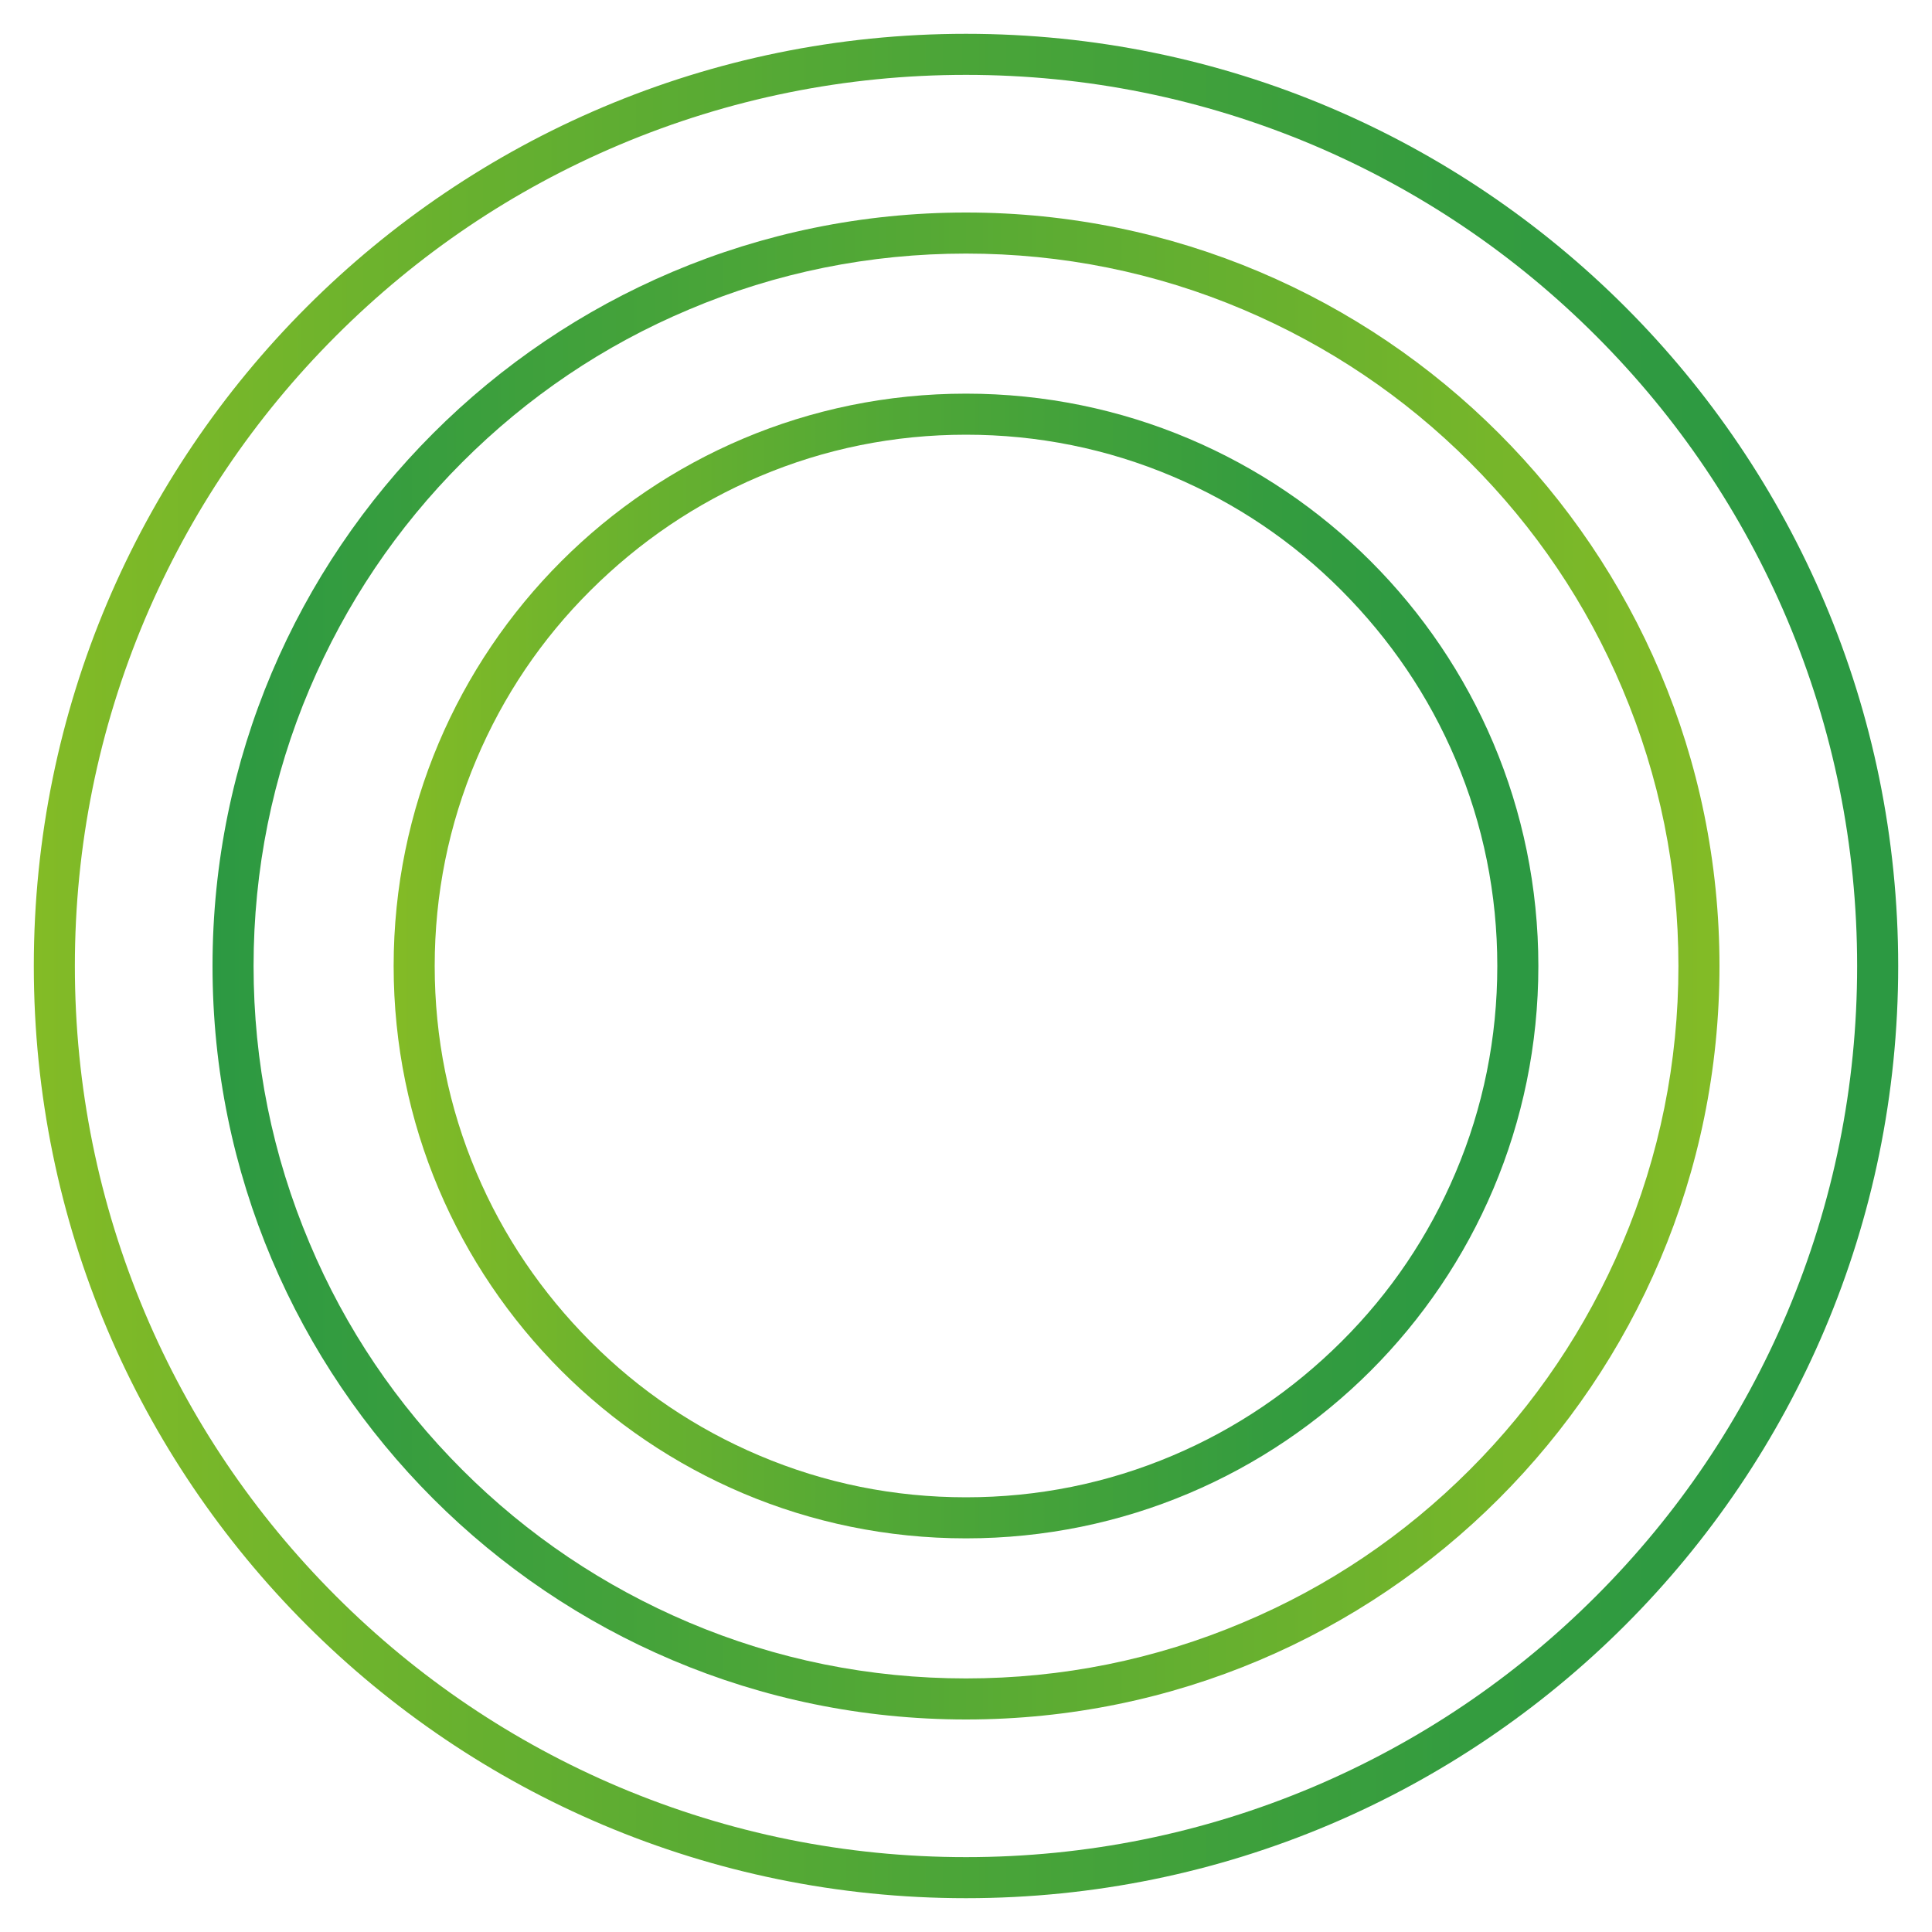
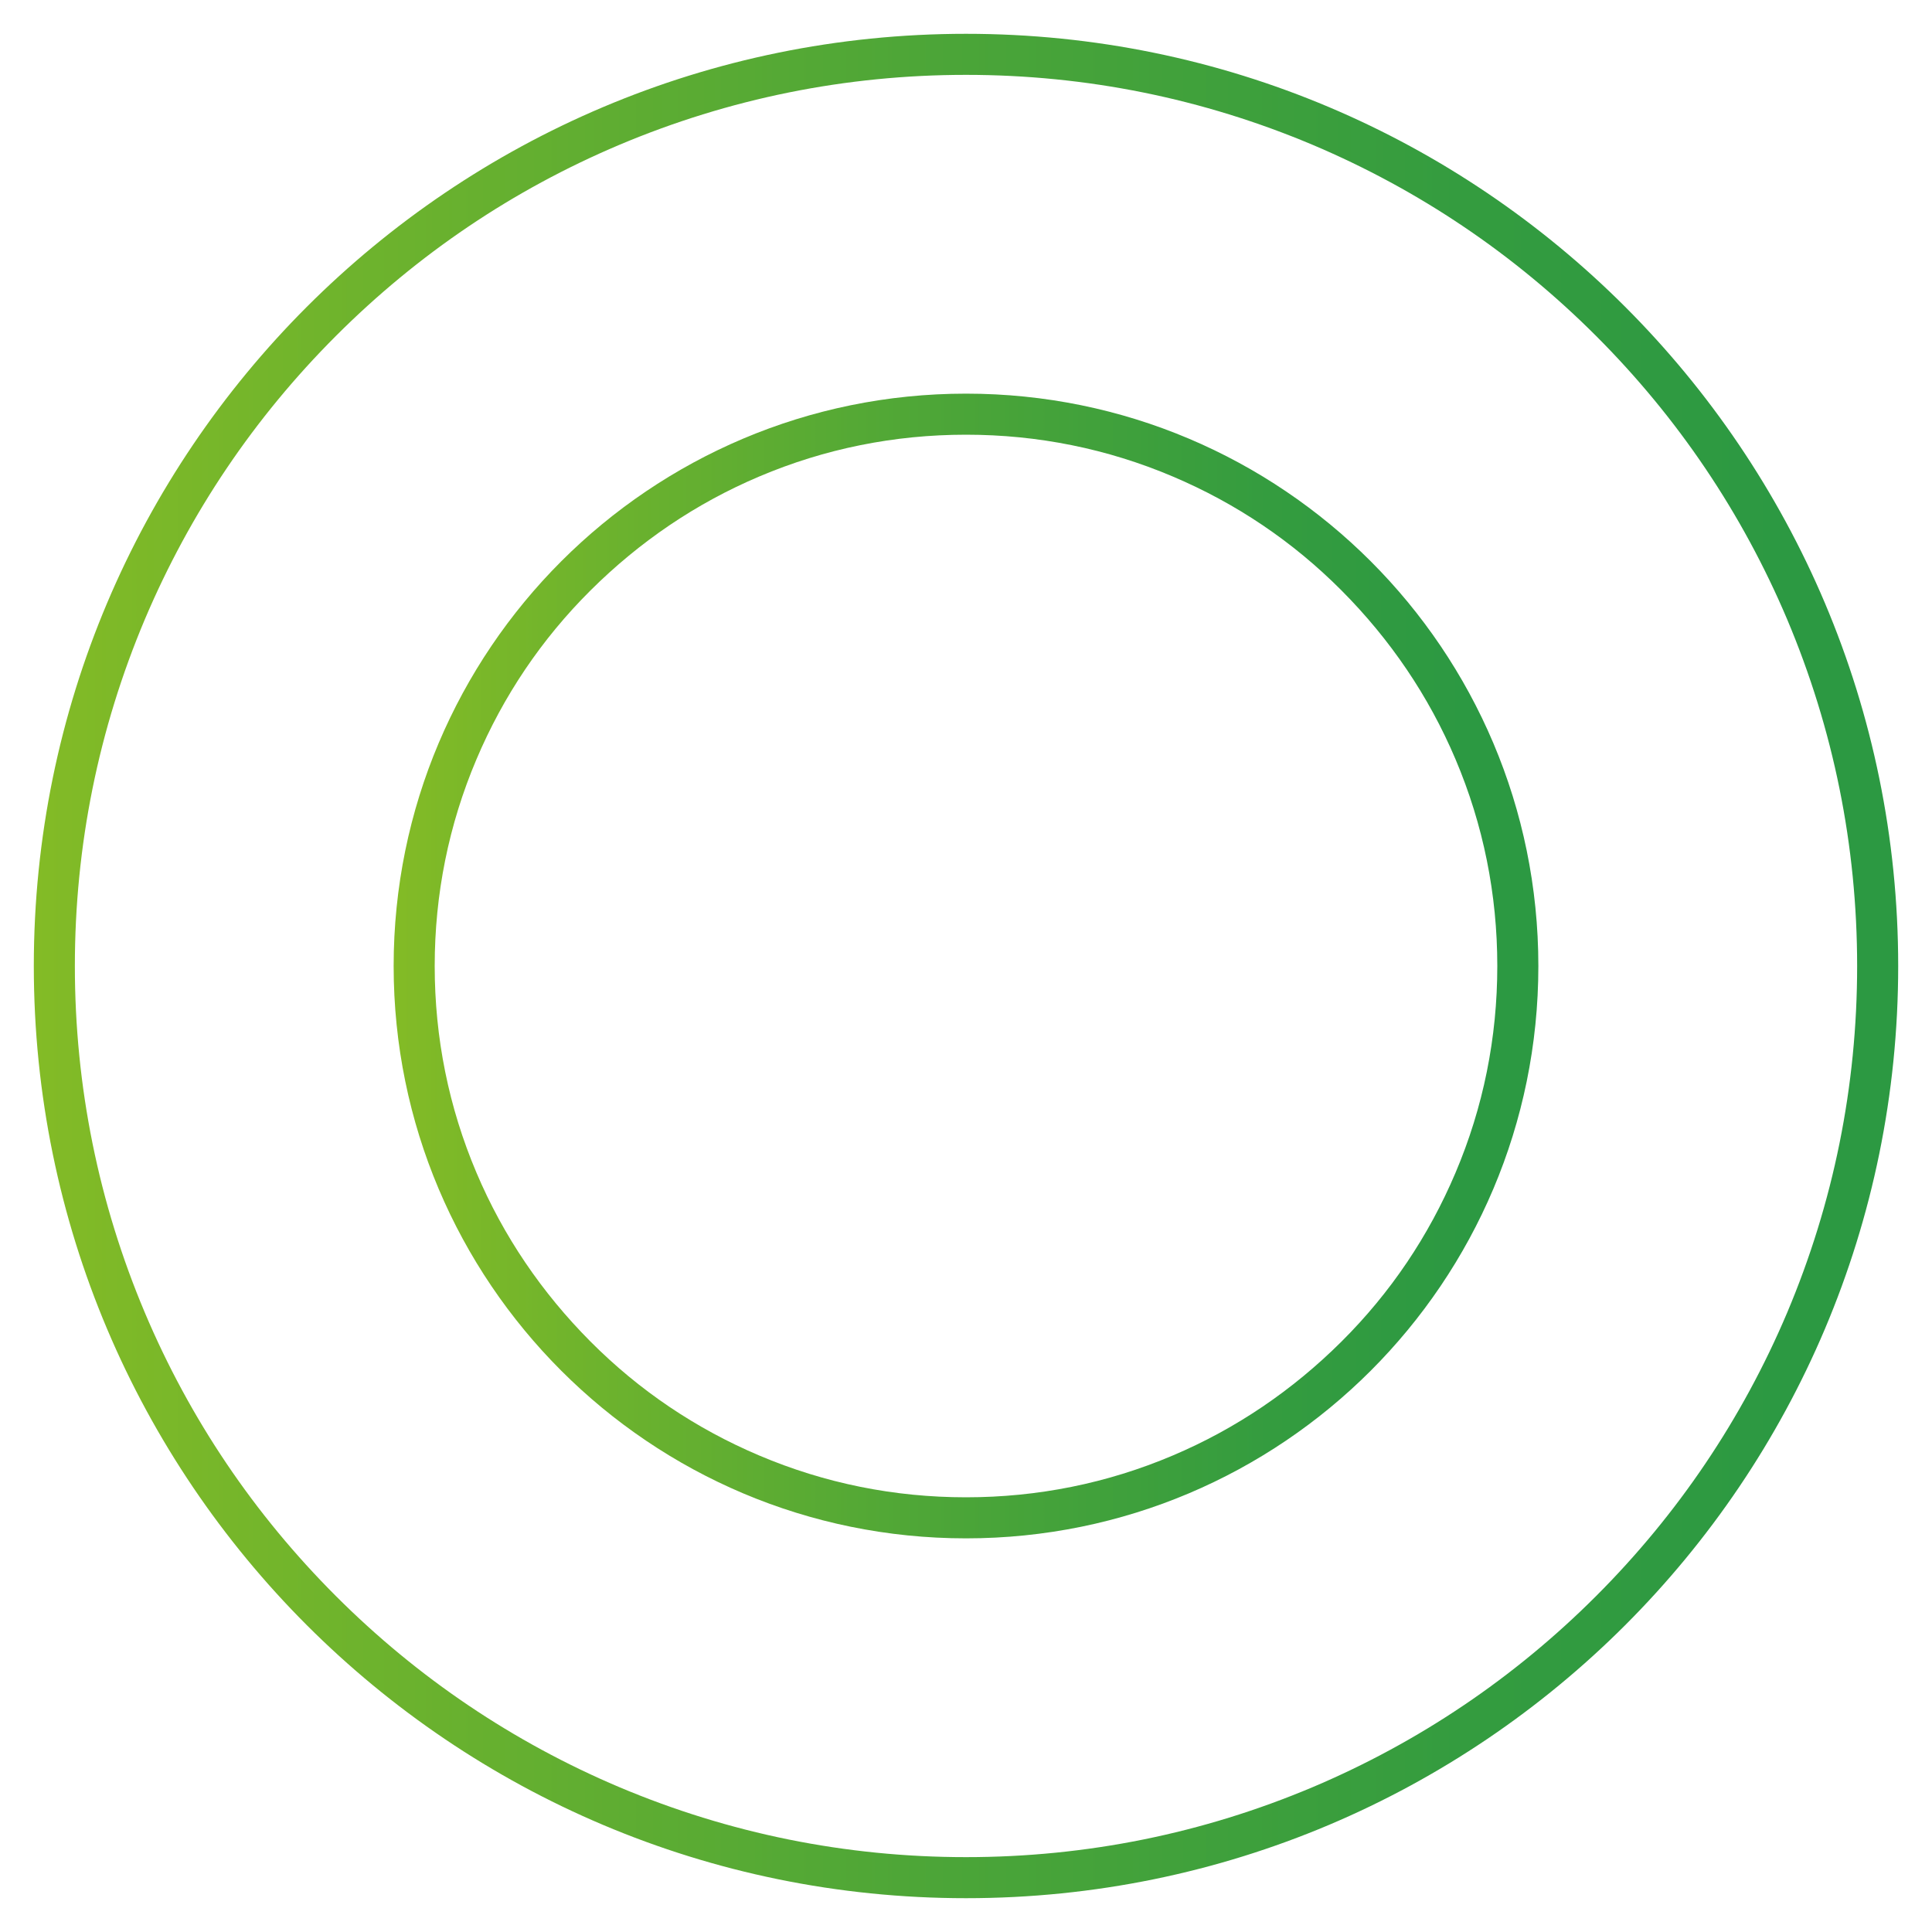
<svg xmlns="http://www.w3.org/2000/svg" version="1.1" id="Capa_1" x="0px" y="0px" viewBox="0 0 800 800" style="enable-background:new 0 0 800 800;" xml:space="preserve">
  <style type="text/css"> .st0{fill:url(#SVGID_1_);} .st1{fill:url(#SVGID_2_);} .st2{fill:url(#SVGID_3_);} </style>
  <g>
    <linearGradient id="SVGID_1_" gradientUnits="userSpaceOnUse" x1="14" y1="400" x2="786" y2="400">
      <stop offset="0" style="stop-color:#83BB26" />
      <stop offset="0.154" style="stop-color:#70B42C" />
      <stop offset="0.492" style="stop-color:#4BA538" />
      <stop offset="0.765" style="stop-color:#349C3F" />
      <stop offset="0.938" style="stop-color:#2C9942" />
    </linearGradient>
    <path class="st0" d="M400,31c49.8,0,98.1,9.8,143.6,29c43.9,18.6,83.4,45.2,117.3,79.1c33.9,33.9,60.5,73.4,79.1,117.3 c19.2,45.5,29,93.8,29,143.6s-9.8,98.1-29,143.6c-18.6,43.9-45.2,83.4-79.1,117.3c-33.9,33.9-73.4,60.5-117.3,79.1 c-45.5,19.2-93.8,29-143.6,29s-98.1-9.8-143.6-29c-43.9-18.6-83.4-45.2-117.3-79.1C105.2,627,78.6,587.6,60,543.6 C40.8,498.1,31,449.8,31,400s9.8-98.1,29-143.6c18.6-43.9,45.2-83.4,79.1-117.3C173,105.2,212.4,78.6,256.4,60 C301.9,40.8,350.2,31,400,31 M400,14C186.8,14,14,186.8,14,400s172.8,386,386,386s386-172.8,386-386S613.2,14,400,14L400,14z" />
    <linearGradient id="SVGID_2_" gradientUnits="userSpaceOnUse" x1="88" y1="400" x2="712" y2="400">
      <stop offset="0" style="stop-color:#2C9942" />
      <stop offset="1" style="stop-color:#83BB26" />
    </linearGradient>
-     <path class="st1" d="M400,105c39.8,0,78.5,7.8,114.8,23.2c35.1,14.9,66.7,36.1,93.8,63.2c27.1,27.1,48.4,58.6,63.2,93.8 c15.4,36.4,23.2,75,23.2,114.8s-7.8,78.5-23.2,114.8c-14.9,35.1-36.1,66.7-63.2,93.8c-27.1,27.1-58.6,48.4-93.8,63.2 c-36.4,15.4-75,23.2-114.8,23.2s-78.5-7.8-114.8-23.2c-35.1-14.9-66.7-36.1-93.8-63.2c-27.1-27.1-48.4-58.6-63.2-93.8 c-15.4-36.4-23.2-75-23.2-114.8s7.8-78.5,23.2-114.8c14.9-35.1,36.1-66.7,63.2-93.8s58.6-48.4,93.8-63.2 C321.5,112.8,360.2,105,400,105 M400,88C227.7,88,88,227.7,88,400s139.7,312,312,312s312-139.7,312-312S572.3,88,400,88L400,88z" />
    <linearGradient id="SVGID_3_" gradientUnits="userSpaceOnUse" x1="163" y1="400" x2="637" y2="400">
      <stop offset="0" style="stop-color:#83BB26" />
      <stop offset="0.154" style="stop-color:#70B42C" />
      <stop offset="0.492" style="stop-color:#4BA538" />
      <stop offset="0.765" style="stop-color:#349C3F" />
      <stop offset="0.938" style="stop-color:#2C9942" />
    </linearGradient>
    <path class="st2" d="M400,180c29.7,0,58.5,5.8,85.6,17.3c26.2,11.1,49.7,26.9,69.9,47.2s36.1,43.7,47.2,69.9 c11.5,27.1,17.3,55.9,17.3,85.6s-5.8,58.5-17.3,85.6c-11.1,26.2-26.9,49.7-47.2,69.9s-43.7,36.1-69.9,47.2 C458.5,614.2,429.7,620,400,620s-58.5-5.8-85.6-17.3c-26.2-11.1-49.7-26.9-69.9-47.2s-36.1-43.7-47.2-69.9 C185.8,458.5,180,429.7,180,400s5.8-58.5,17.3-85.6c11.1-26.2,26.9-49.7,47.2-69.9s43.7-36.1,69.9-47.2 C341.5,185.8,370.3,180,400,180 M400,163c-130.9,0-237,106.1-237,237s106.1,237,237,237s237-106.1,237-237S530.9,163,400,163 L400,163z" />
  </g>
</svg>